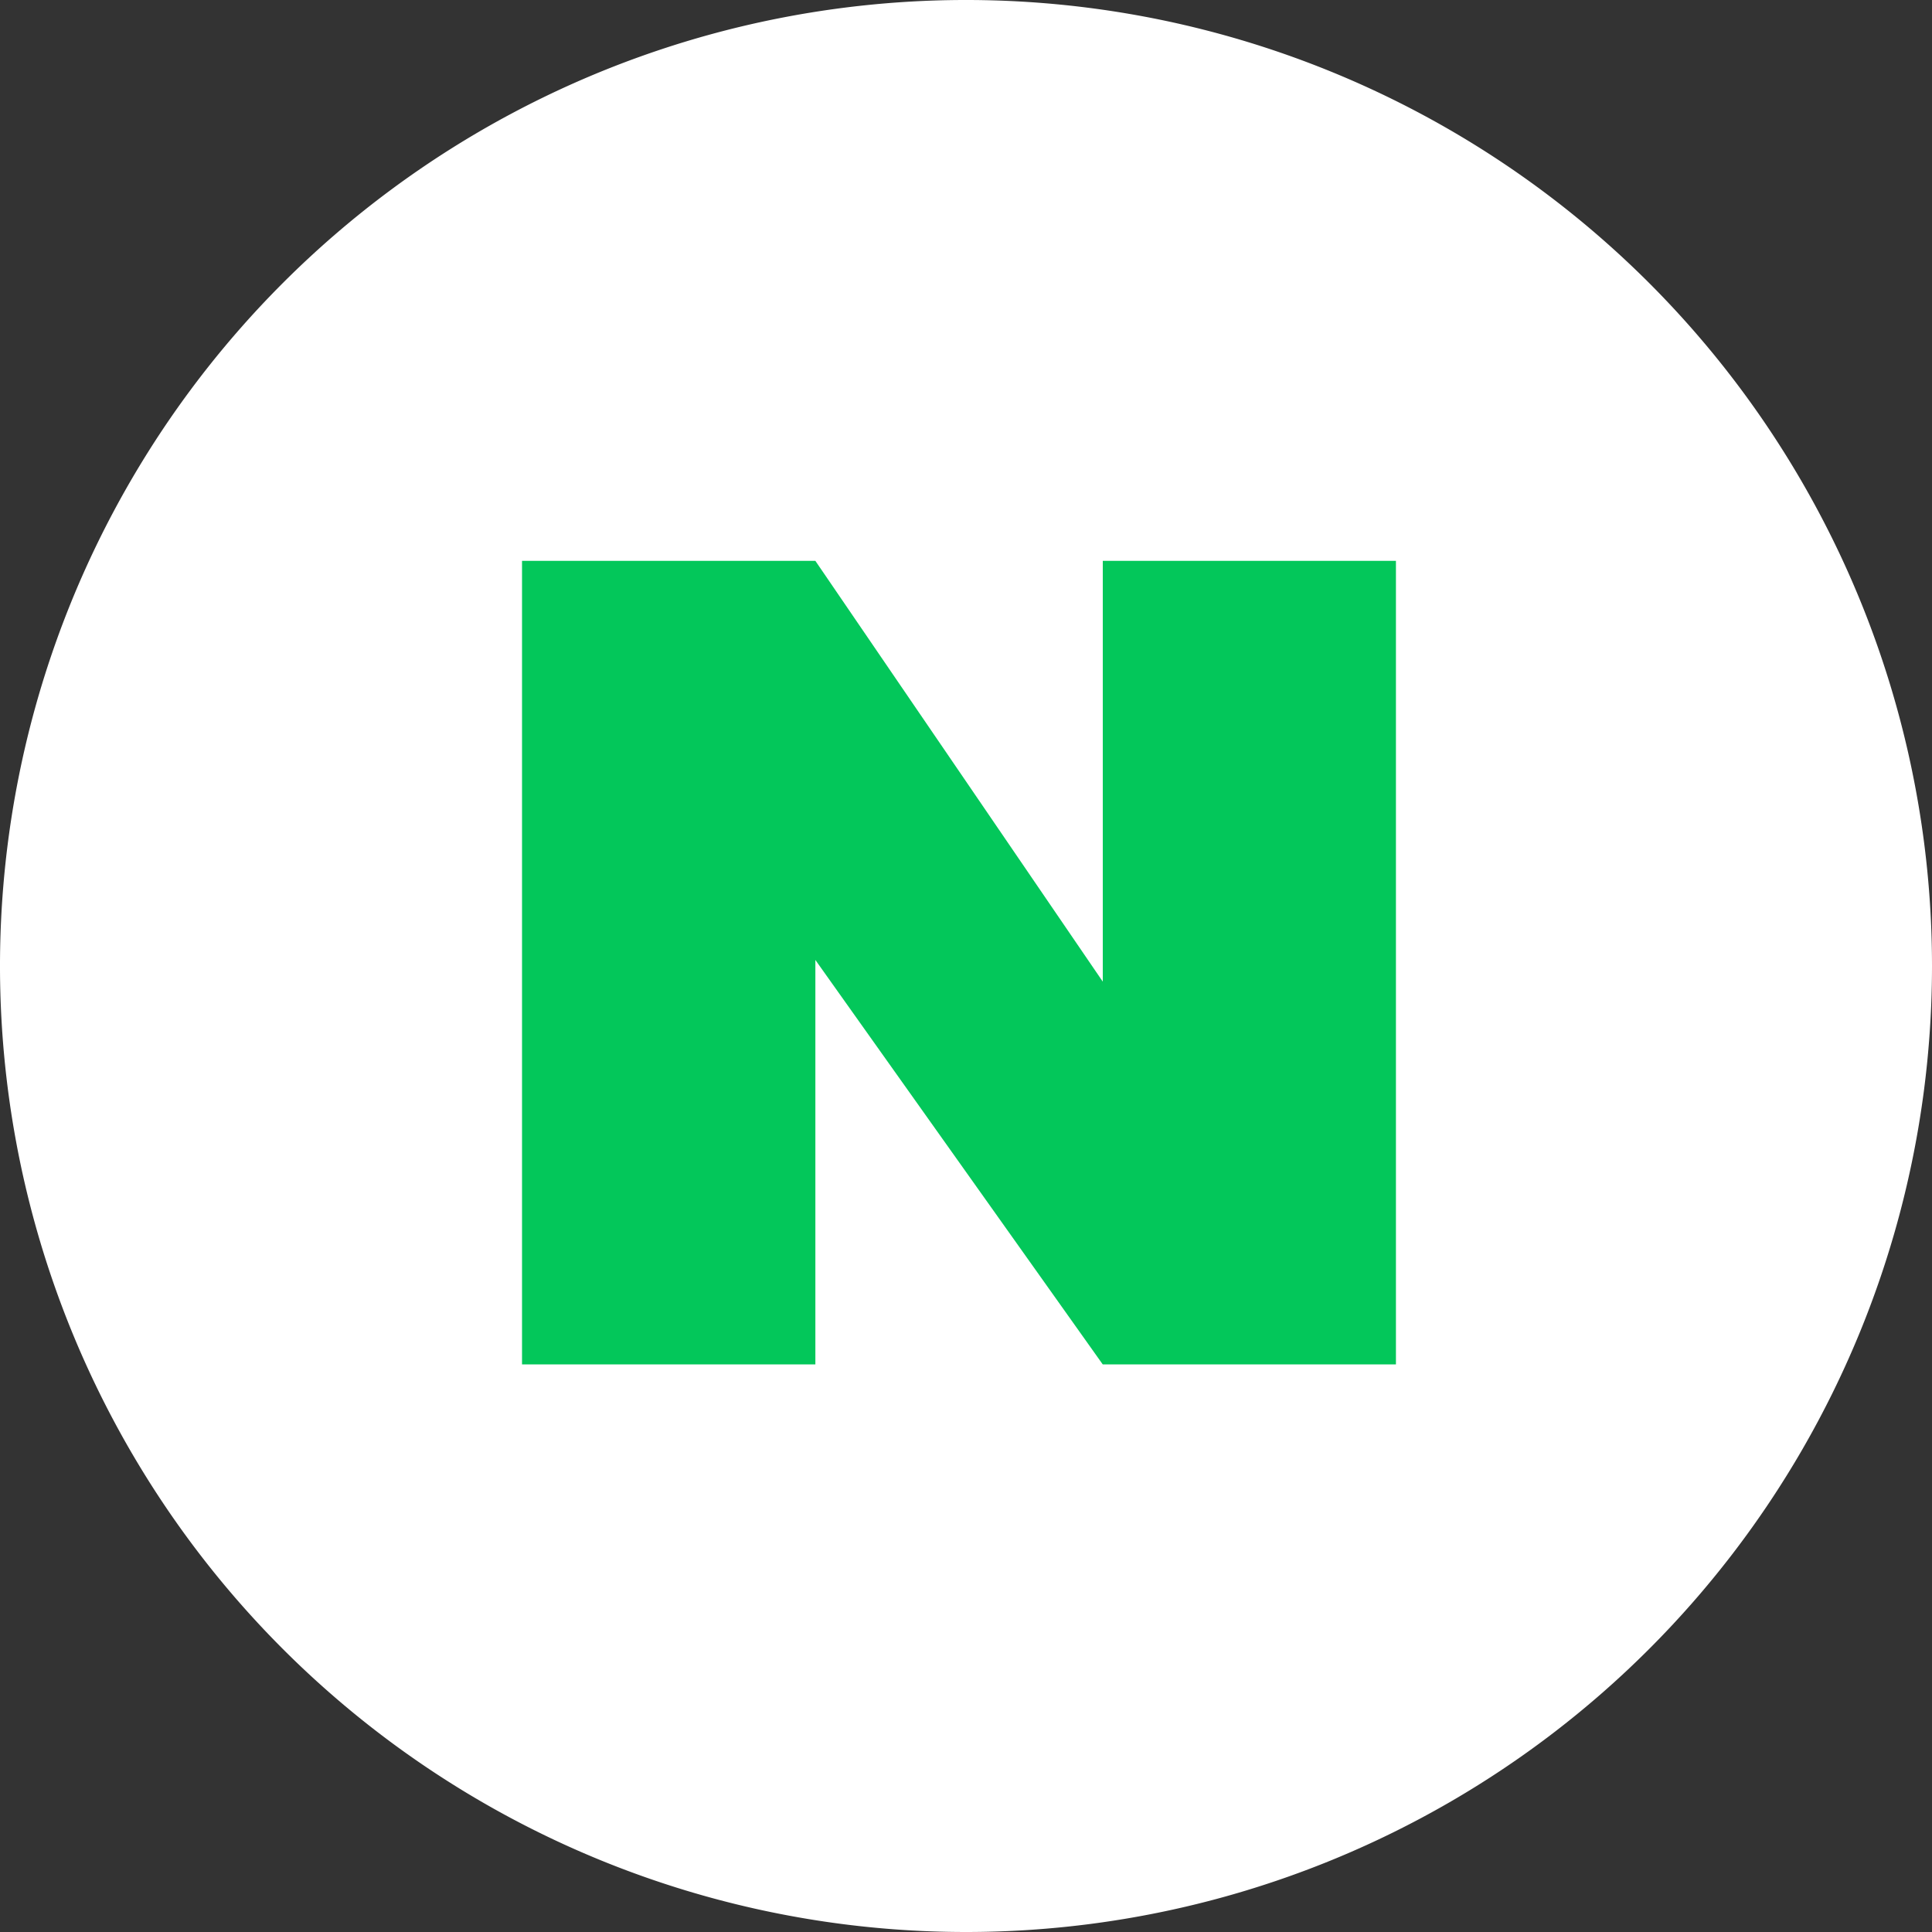
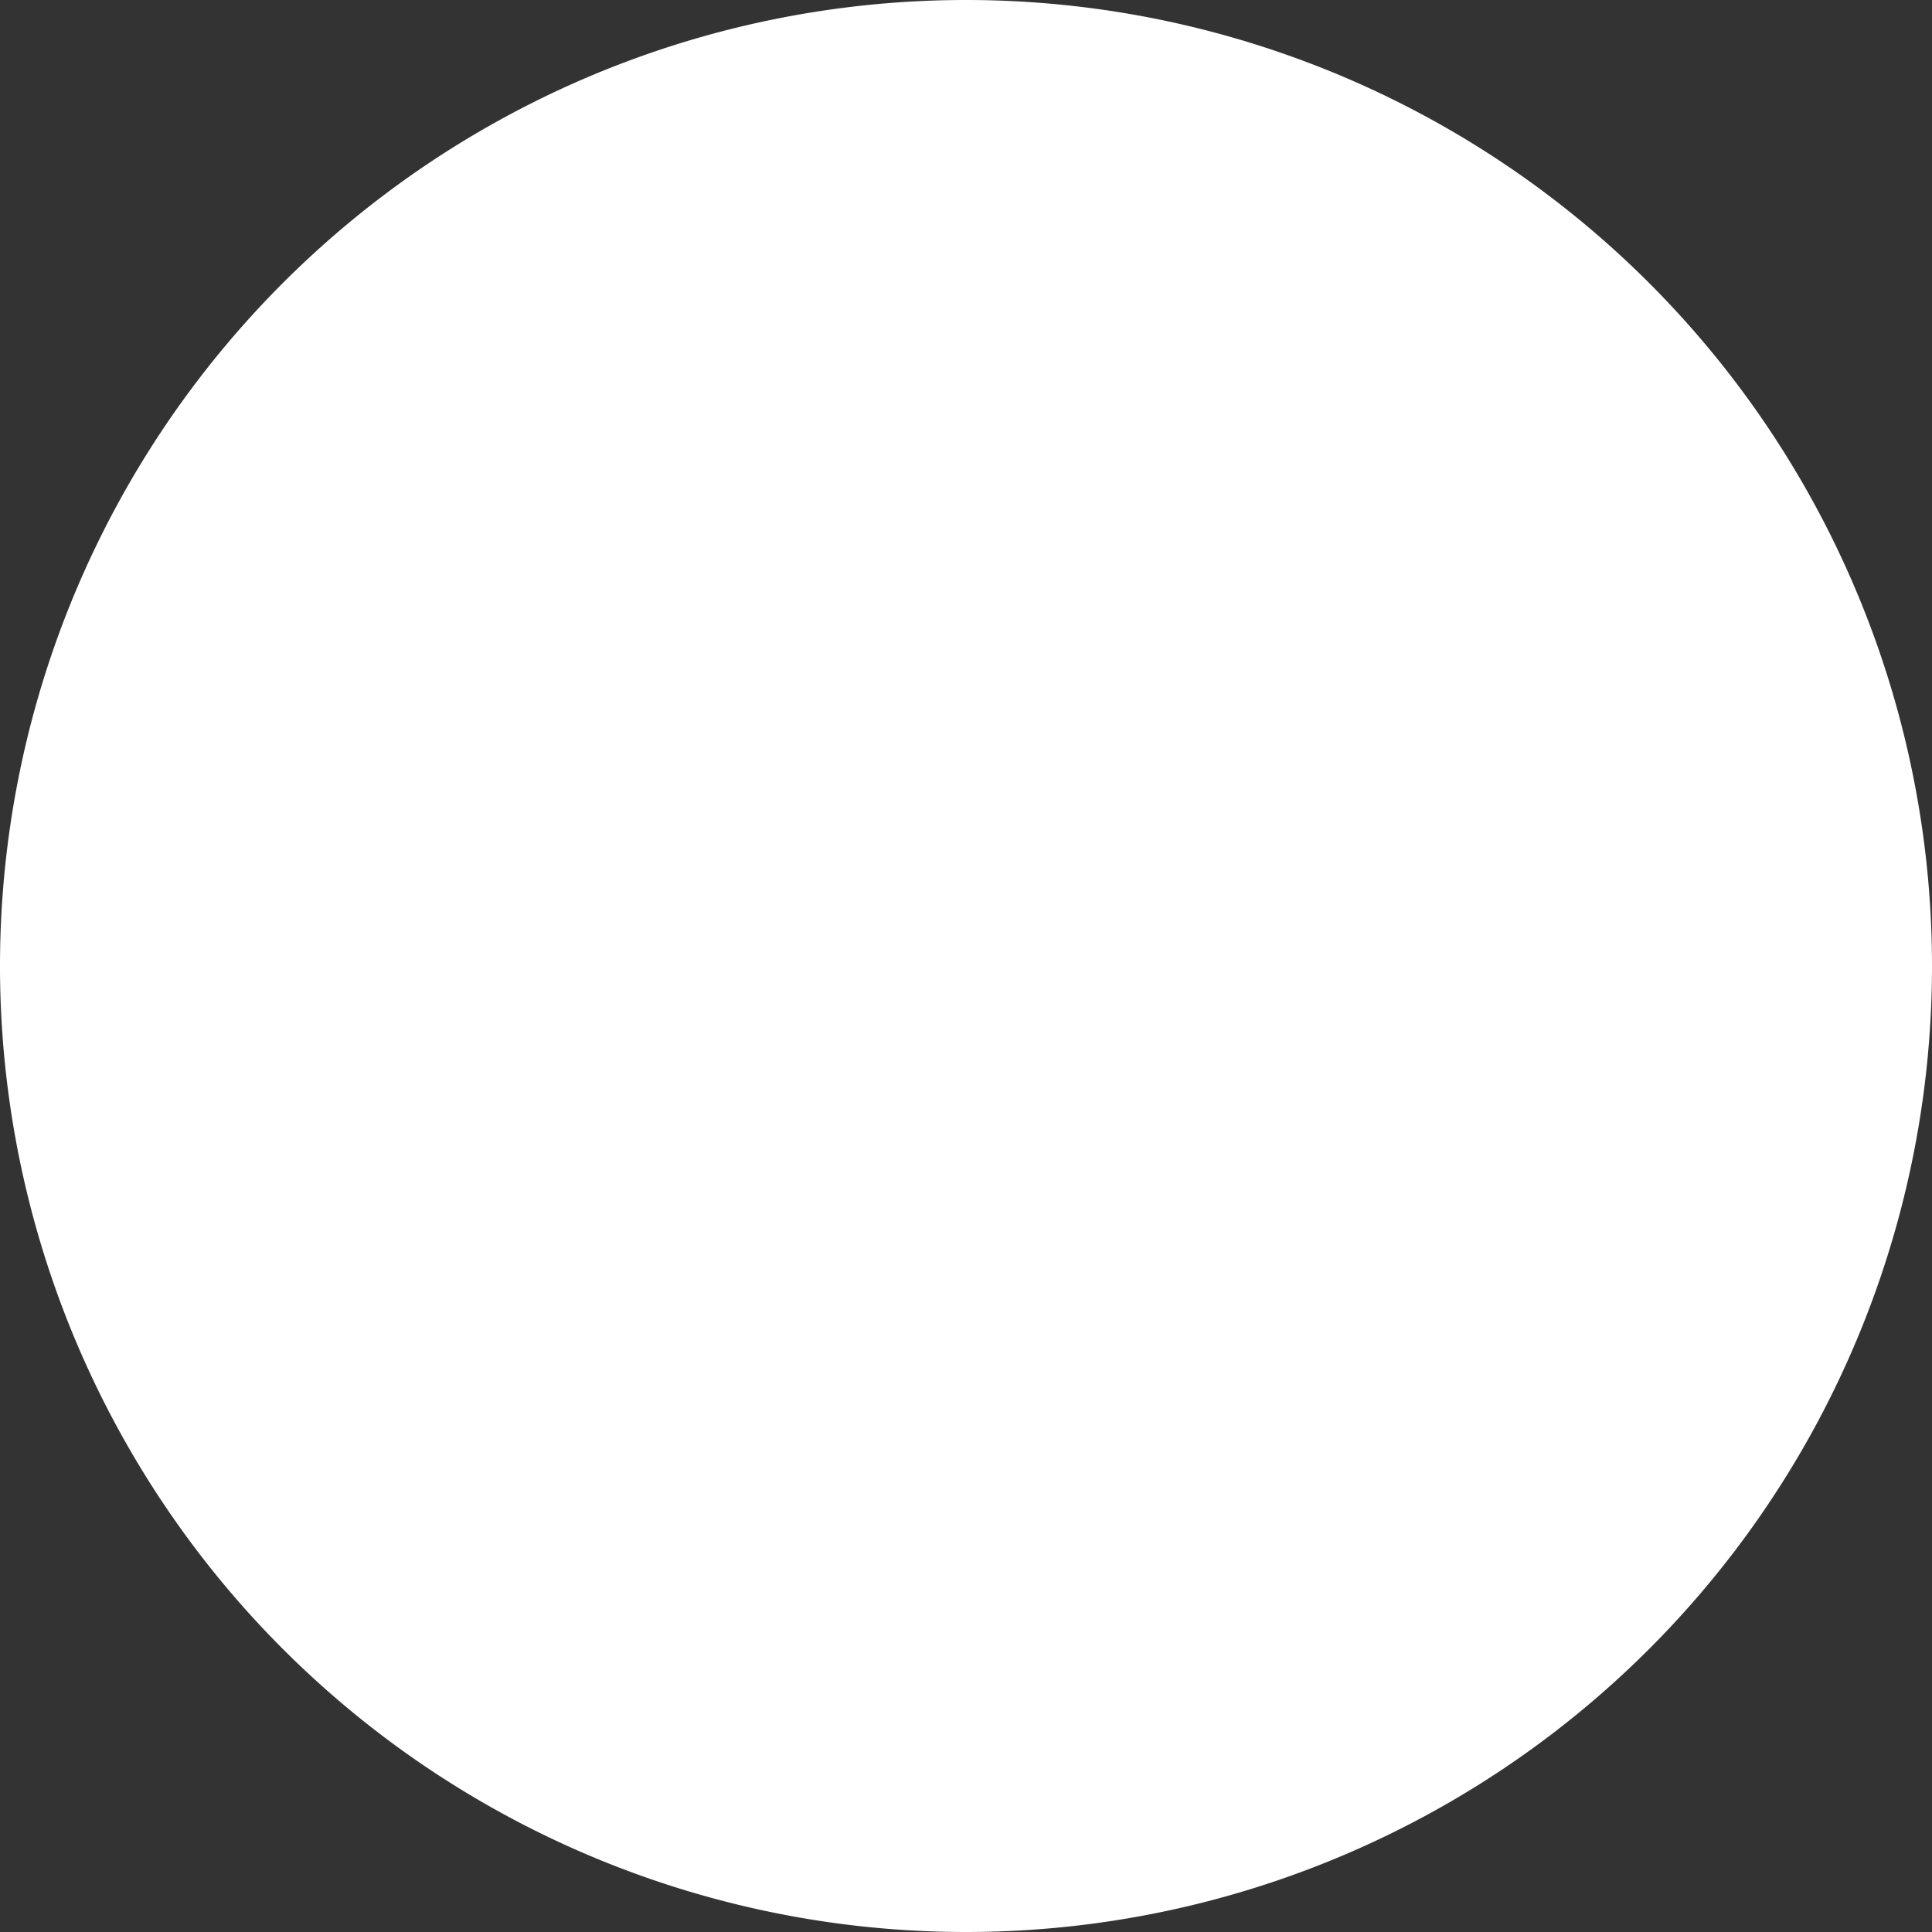
<svg xmlns="http://www.w3.org/2000/svg" id="그룹_807" data-name="그룹 807" width="30" height="30" viewBox="0 0 30 30">
  <rect x="0" y="0" width="30" height="30" fill="#333333" stroke="none" />
  <g id="그룹_643" data-name="그룹 643">
    <path id="패스_255" data-name="패스 255" d="M15,30h0A15,15,0,1,1,30,15,15,15,0,0,1,15,30" fill="#fff" />
-     <path id="패스_256" data-name="패스 256" d="M41.615,30.274V42.751H37.062L32.6,36.471v6.28H28.045V30.274H32.6l4.463,6.534V30.274Z" transform="translate(-19.939 -21.565)" fill="#03c75a" />
  </g>
</svg>